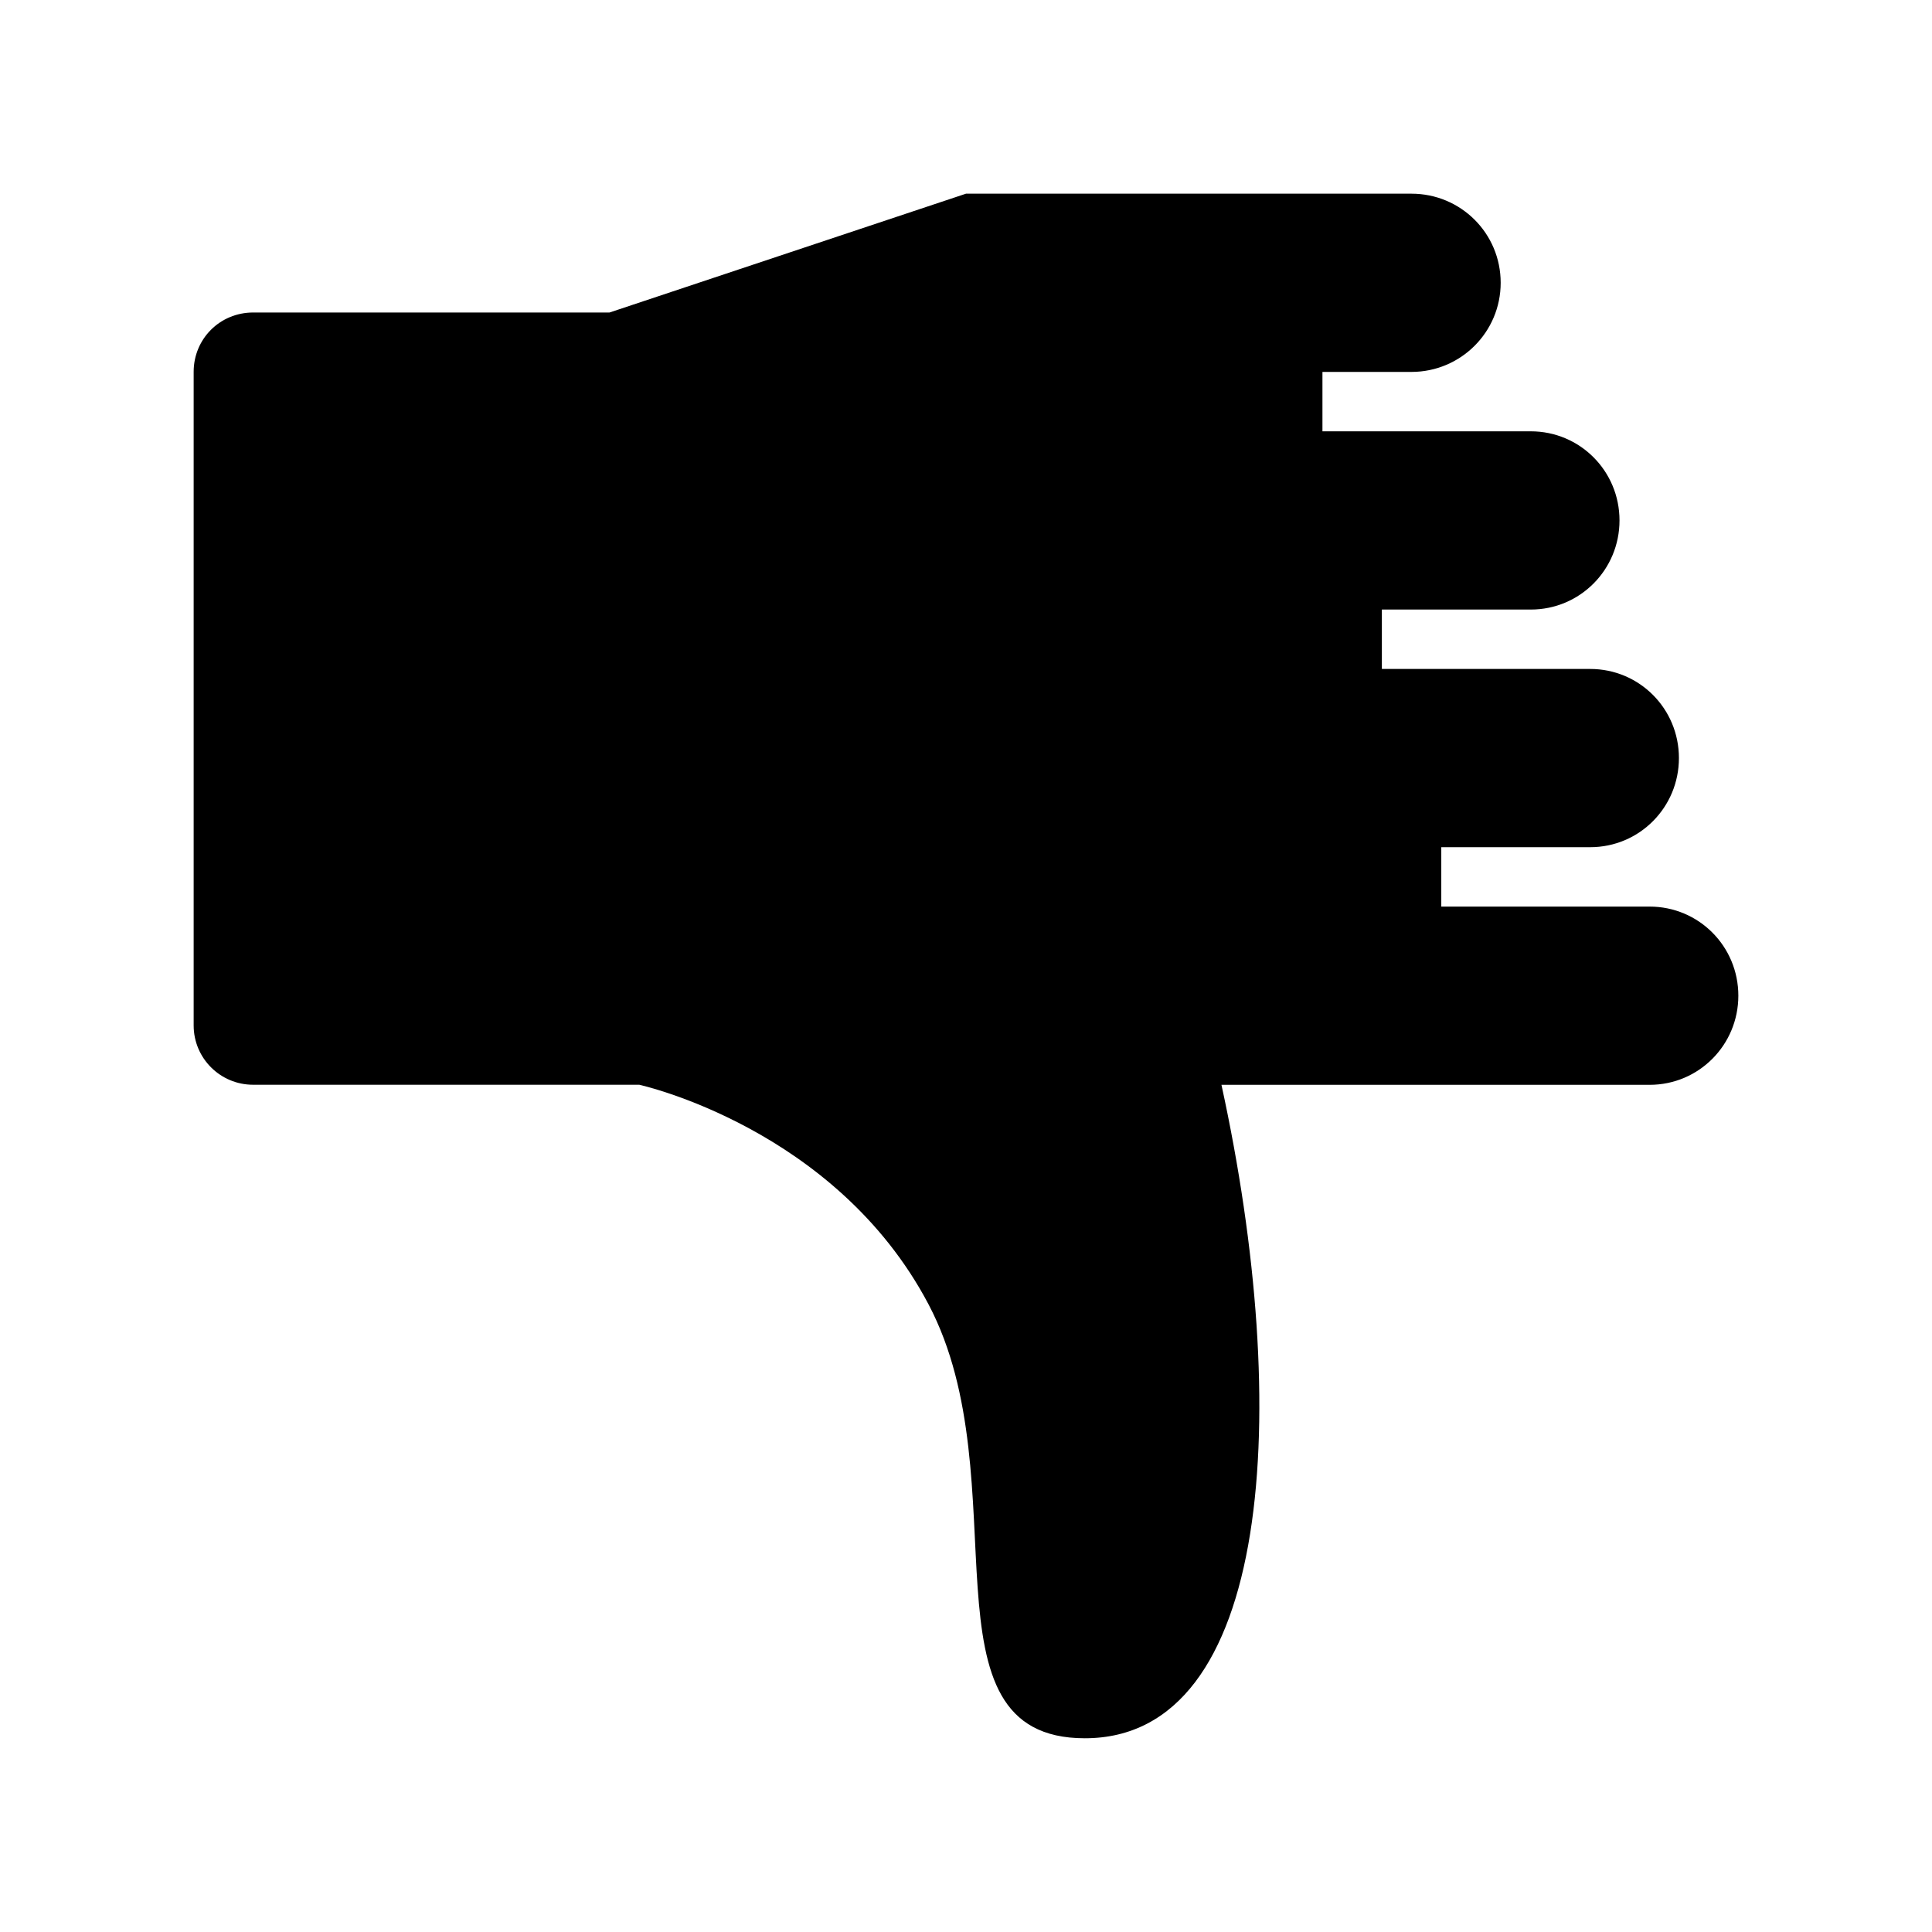
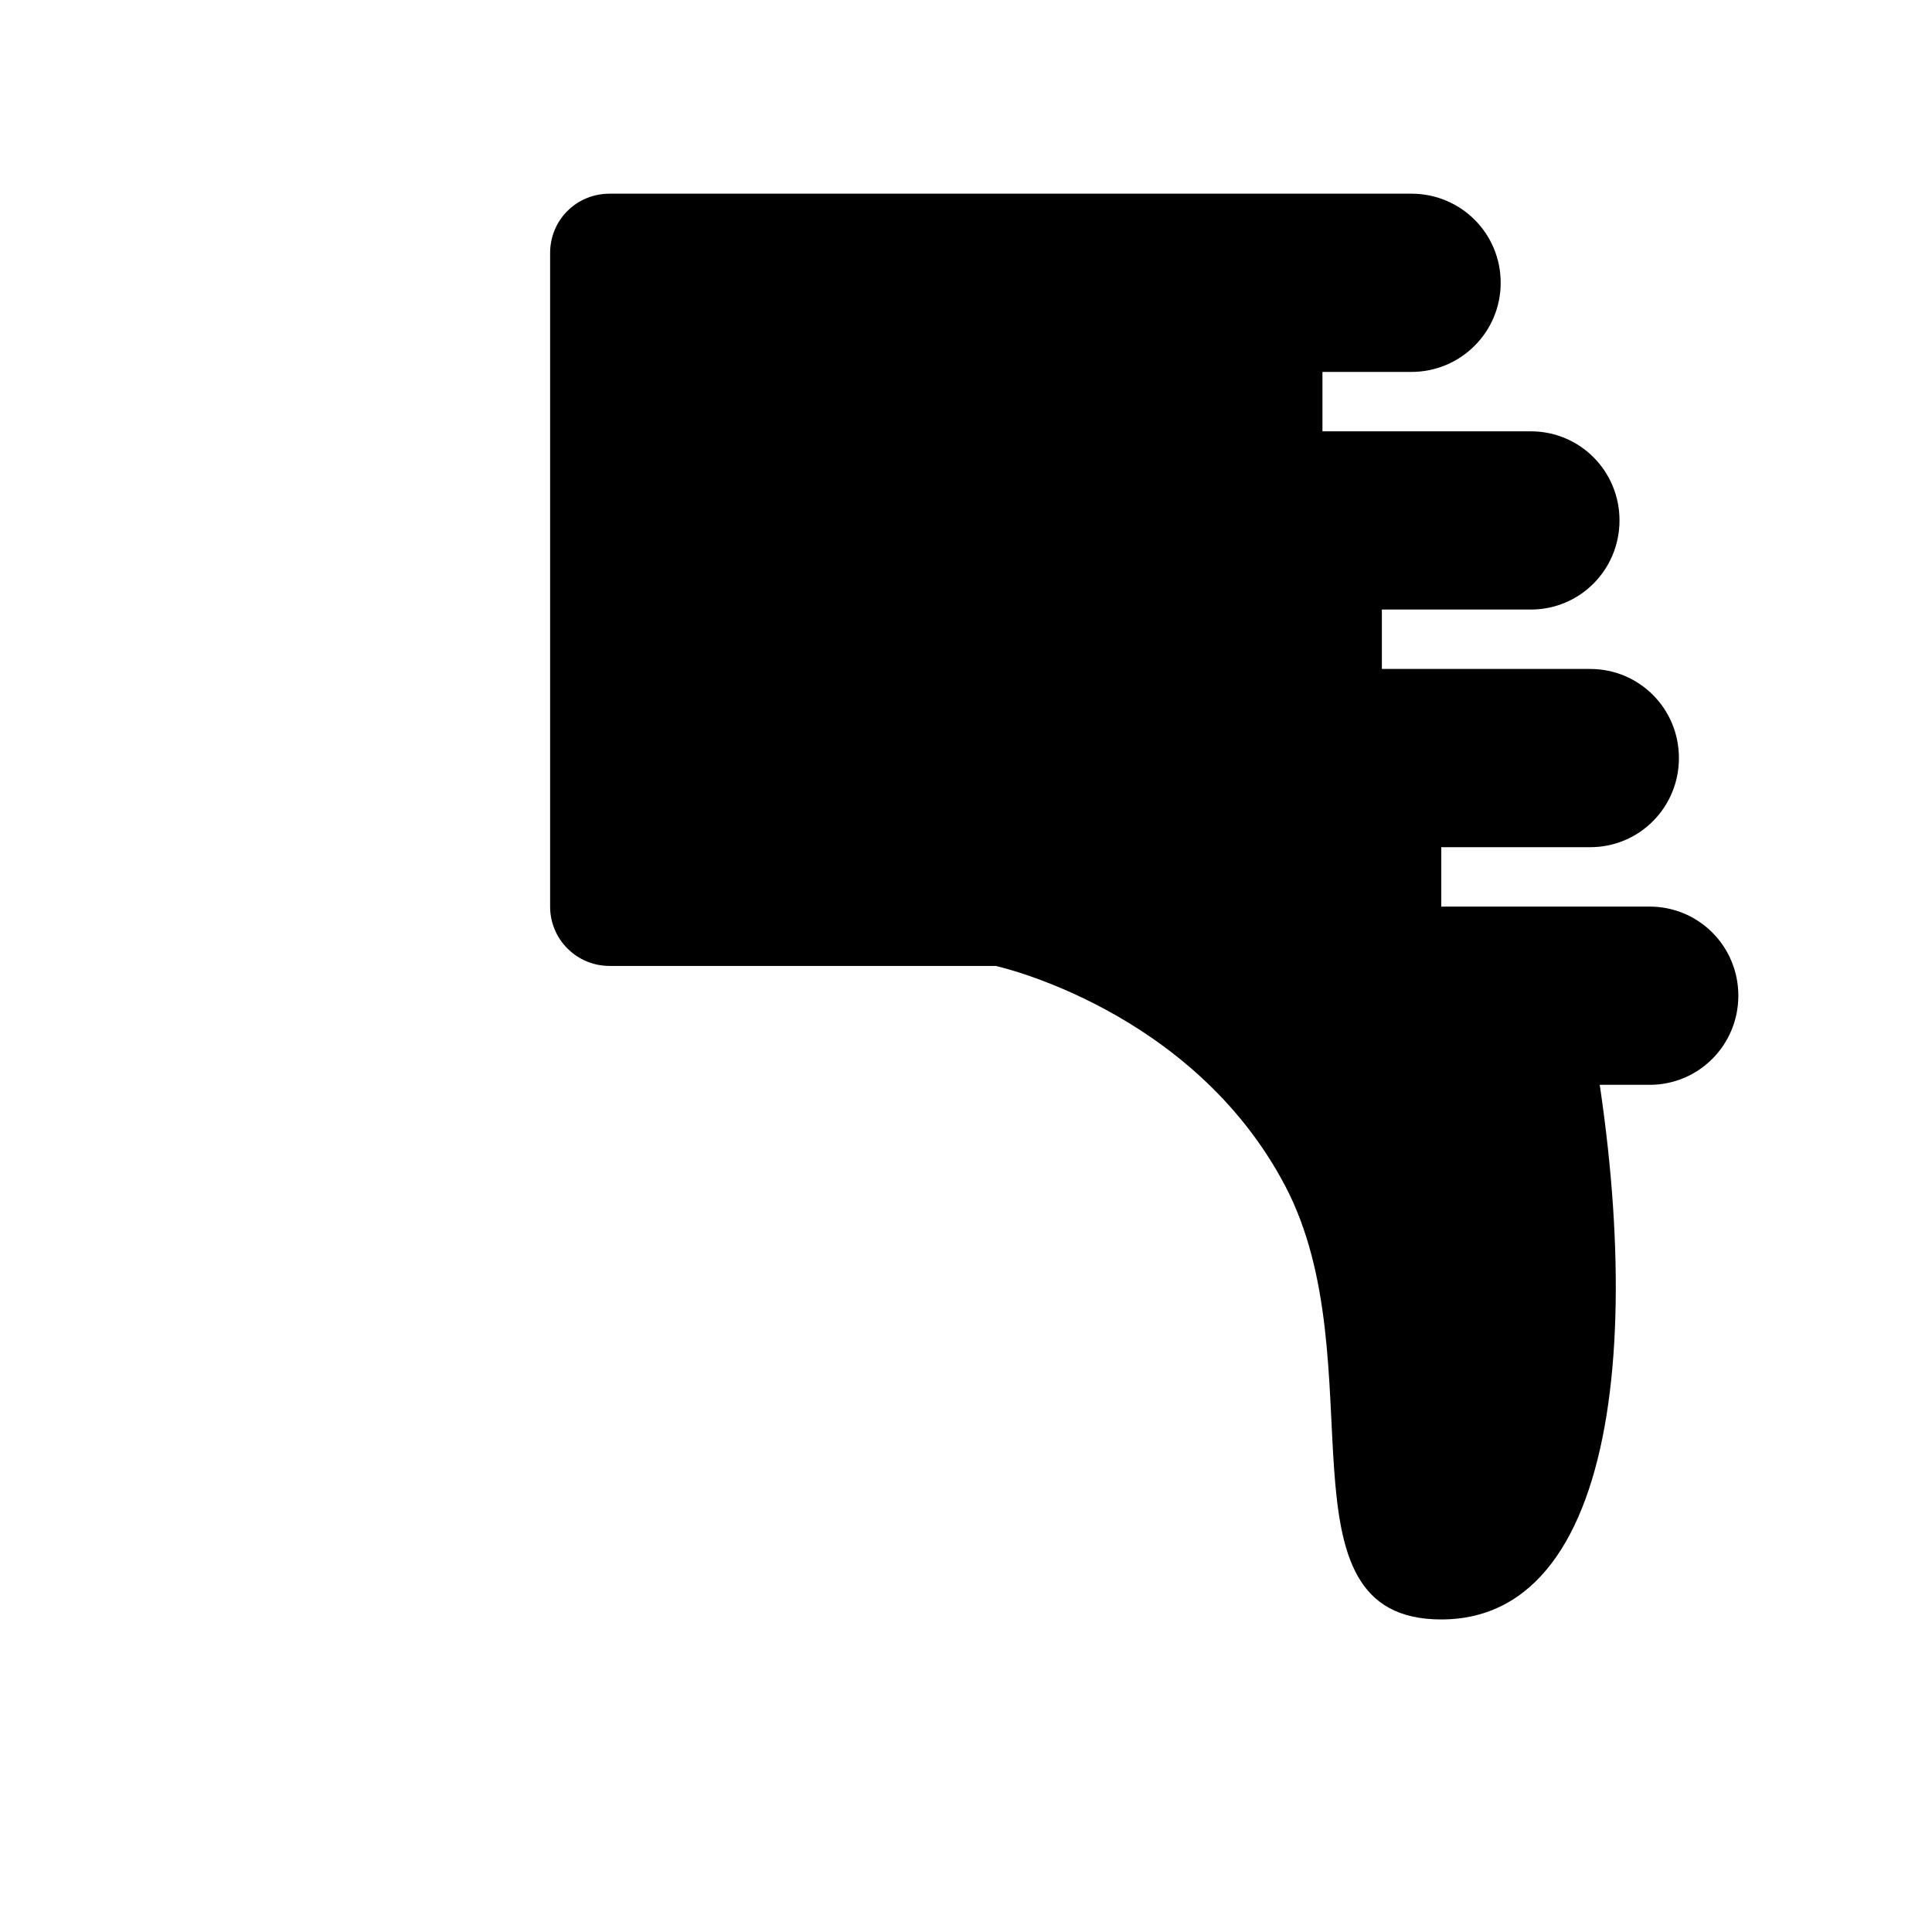
<svg xmlns="http://www.w3.org/2000/svg" fill="#000000" width="800px" height="800px" version="1.1" viewBox="144 144 512 512">
-   <path d="m467.7 431.49h113.47c13.051 0 23.508-10.578 23.508-23.617 0-13.129-10.516-23.617-23.508-23.617h-55.215v-15.742h39.469c13.051 0 23.508-10.578 23.508-23.617 0-13.129-10.516-23.617-23.508-23.617h-55.215v-15.742h39.469c13.051 0 23.508-10.578 23.508-23.617 0-13.129-10.516-23.617-23.508-23.617h-55.215v-15.742h23.586c13.082 0 23.648-10.578 23.648-23.617 0-13.129-10.578-23.617-23.648-23.617h-118.05l-94.465 31.488h-94.418c-8.895 0-15.793 7.039-15.793 15.711v173.23c0 8.676 7.055 15.711 15.742 15.711h102.34s52.035 11.398 76.688 58.238c24.656 46.84-3.809 114.95 41.391 114.95 49.609 0 55.121-86.594 36.211-173.18z" />
+   <path d="m467.7 431.49h113.47c13.051 0 23.508-10.578 23.508-23.617 0-13.129-10.516-23.617-23.508-23.617h-55.215v-15.742h39.469c13.051 0 23.508-10.578 23.508-23.617 0-13.129-10.516-23.617-23.508-23.617h-55.215v-15.742h39.469c13.051 0 23.508-10.578 23.508-23.617 0-13.129-10.516-23.617-23.508-23.617h-55.215v-15.742h23.586c13.082 0 23.648-10.578 23.648-23.617 0-13.129-10.578-23.617-23.648-23.617h-118.05h-94.418c-8.895 0-15.793 7.039-15.793 15.711v173.23c0 8.676 7.055 15.711 15.742 15.711h102.34s52.035 11.398 76.688 58.238c24.656 46.84-3.809 114.95 41.391 114.95 49.609 0 55.121-86.594 36.211-173.18z" />
</svg>